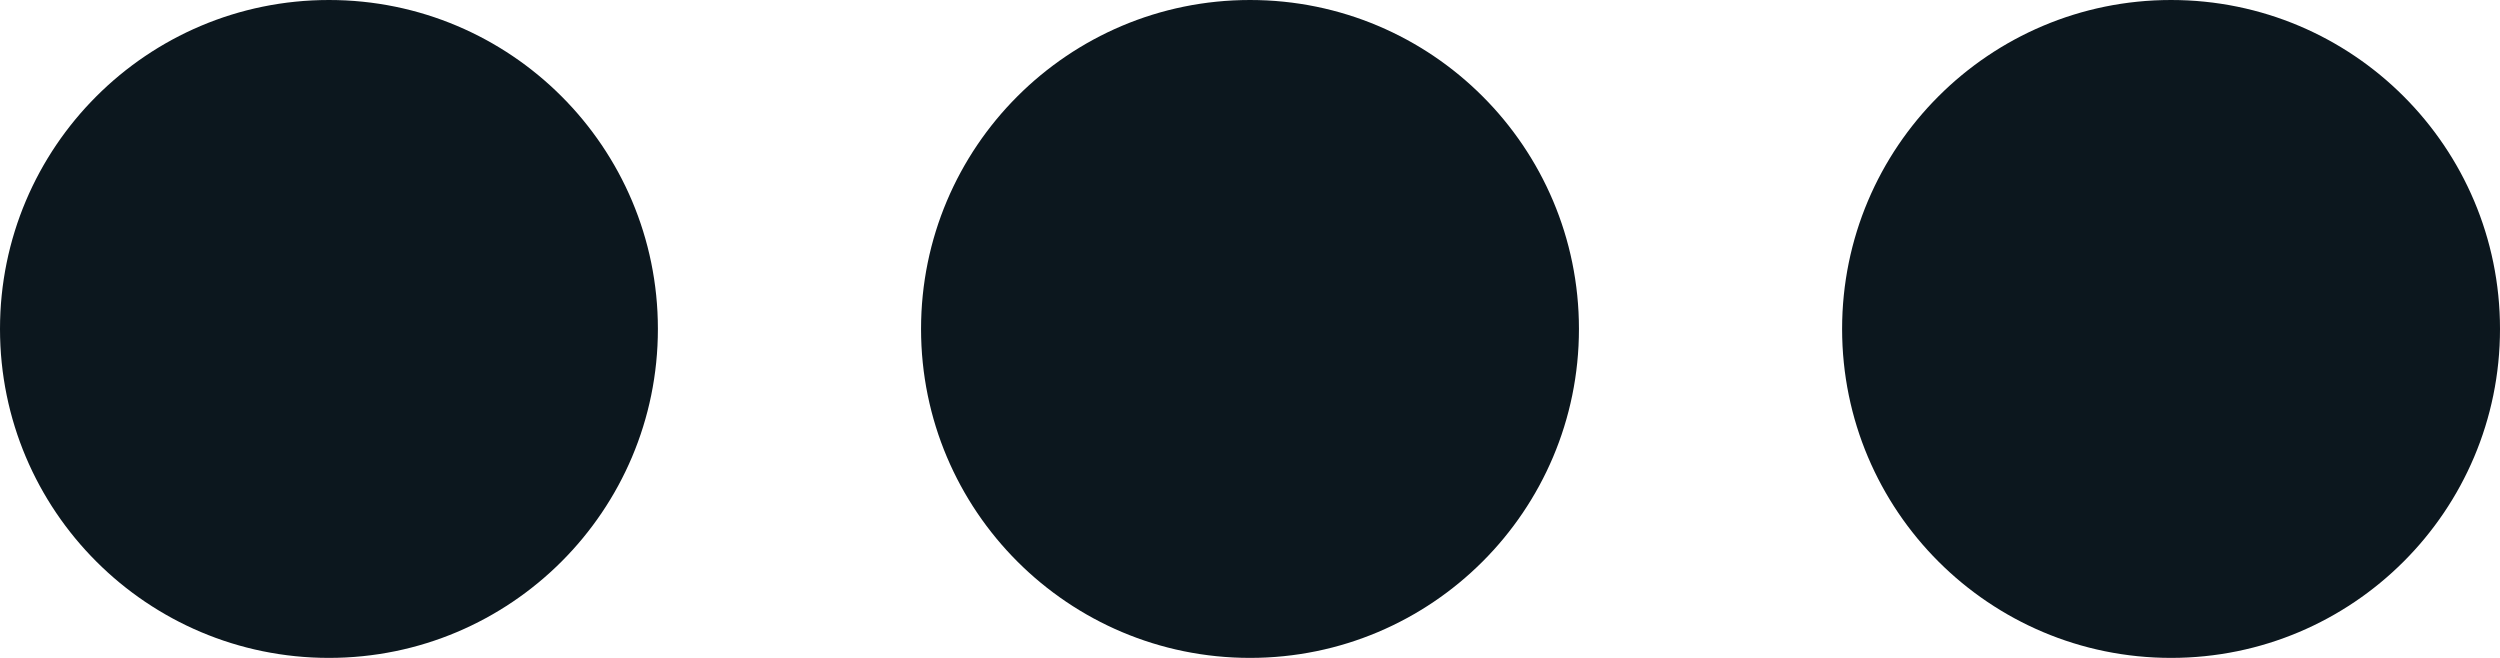
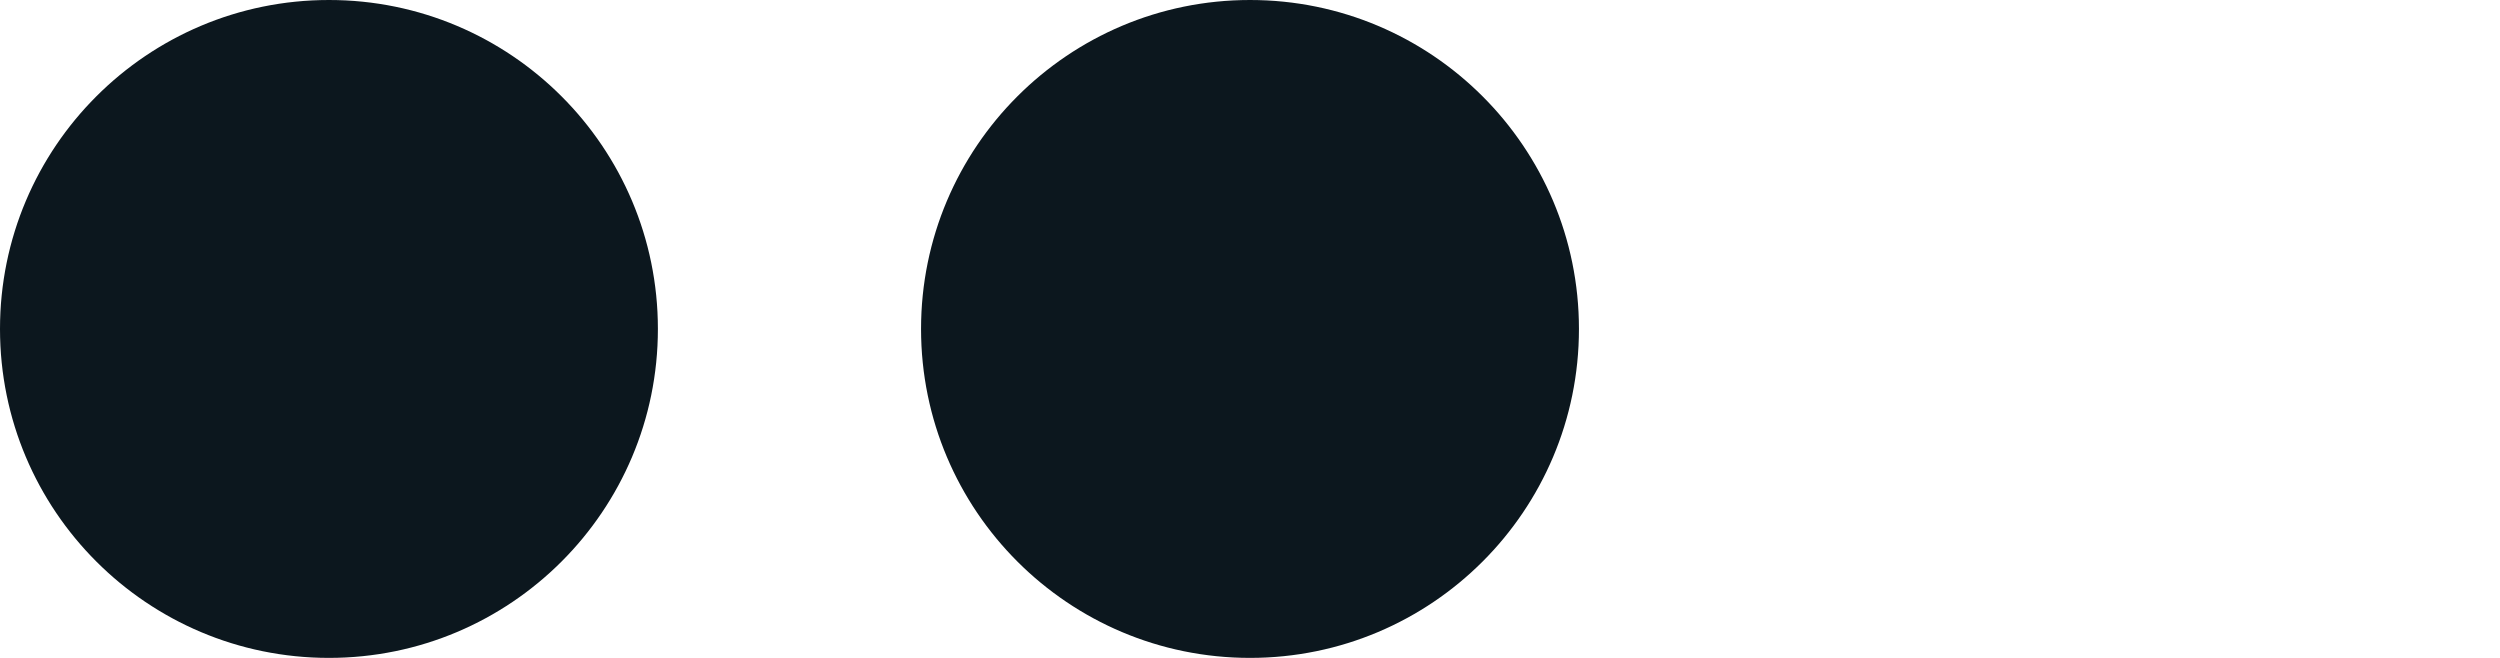
<svg xmlns="http://www.w3.org/2000/svg" id="icon_dots" width="19" height="5" viewBox="0 0 19 5">
  <circle id="Ellipse_1817" data-name="Ellipse 1817" cx="2.5" cy="2.5" r="2.5" fill="#0c171e" />
  <circle id="Ellipse_1818" data-name="Ellipse 1818" cx="2.5" cy="2.5" r="2.5" transform="translate(7)" fill="#0c171e" />
-   <circle id="Ellipse_1819" data-name="Ellipse 1819" cx="2.5" cy="2.5" r="2.5" transform="translate(14)" fill="#0c171e" />
</svg>